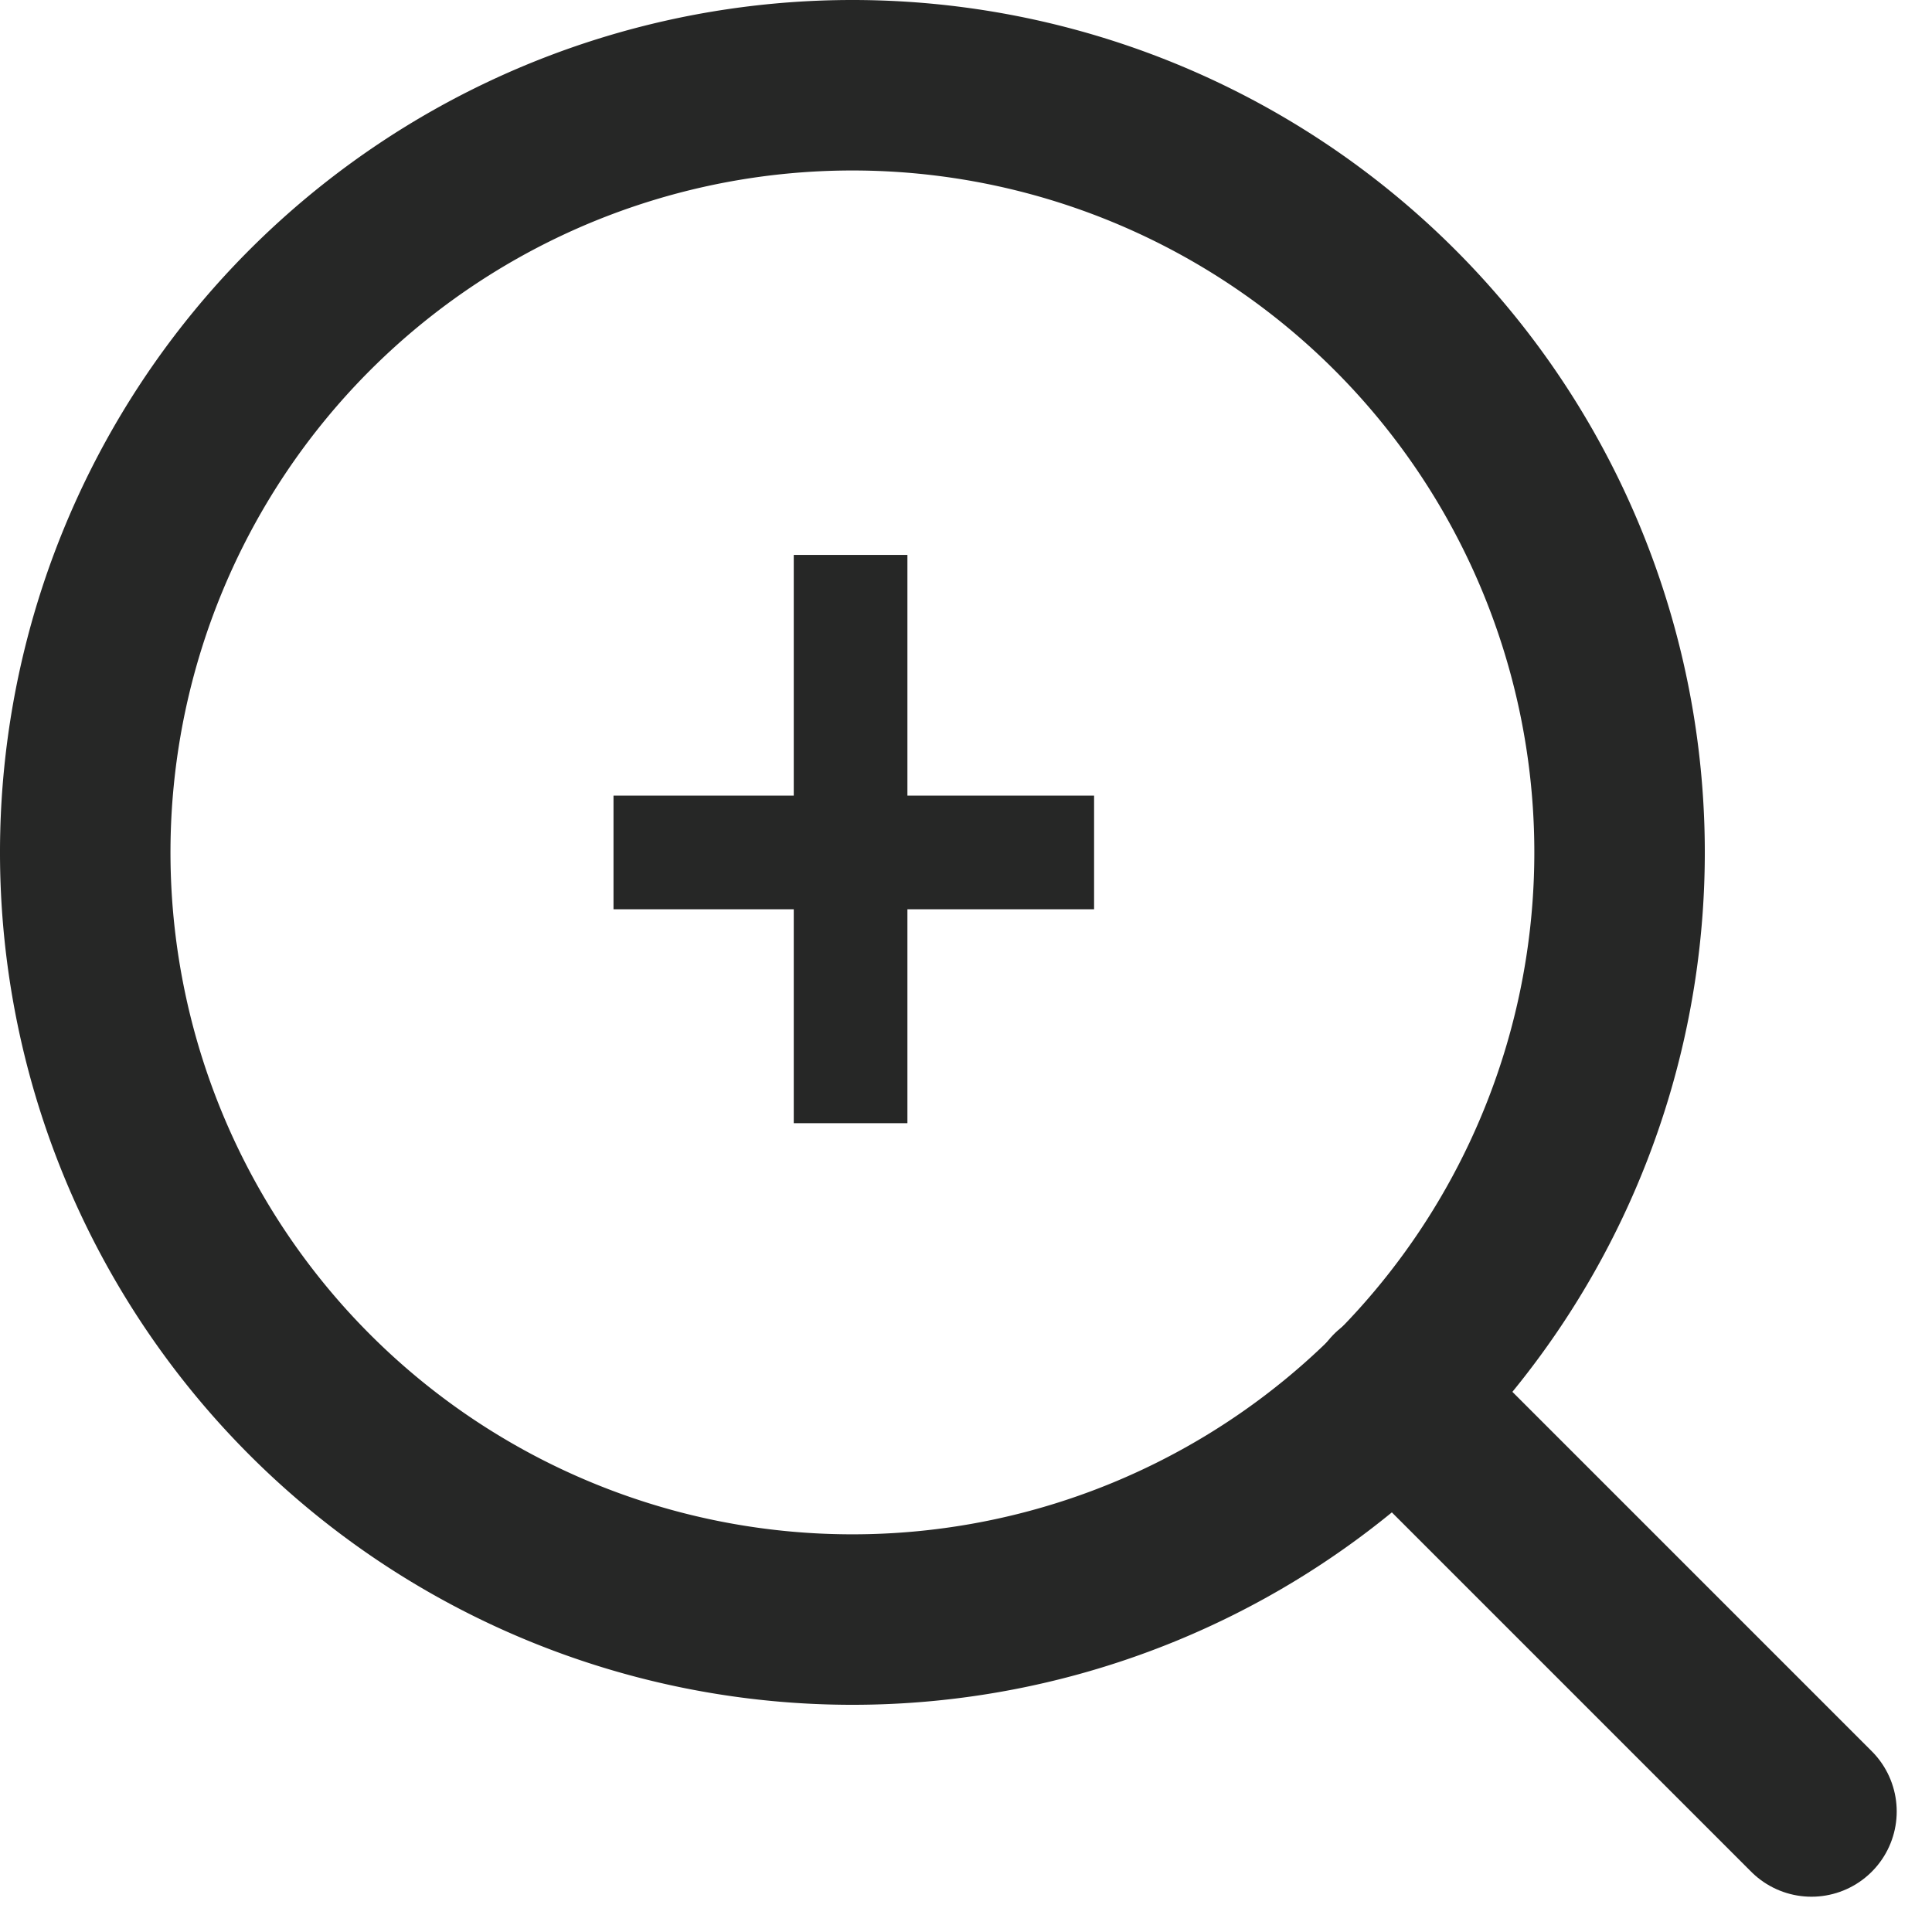
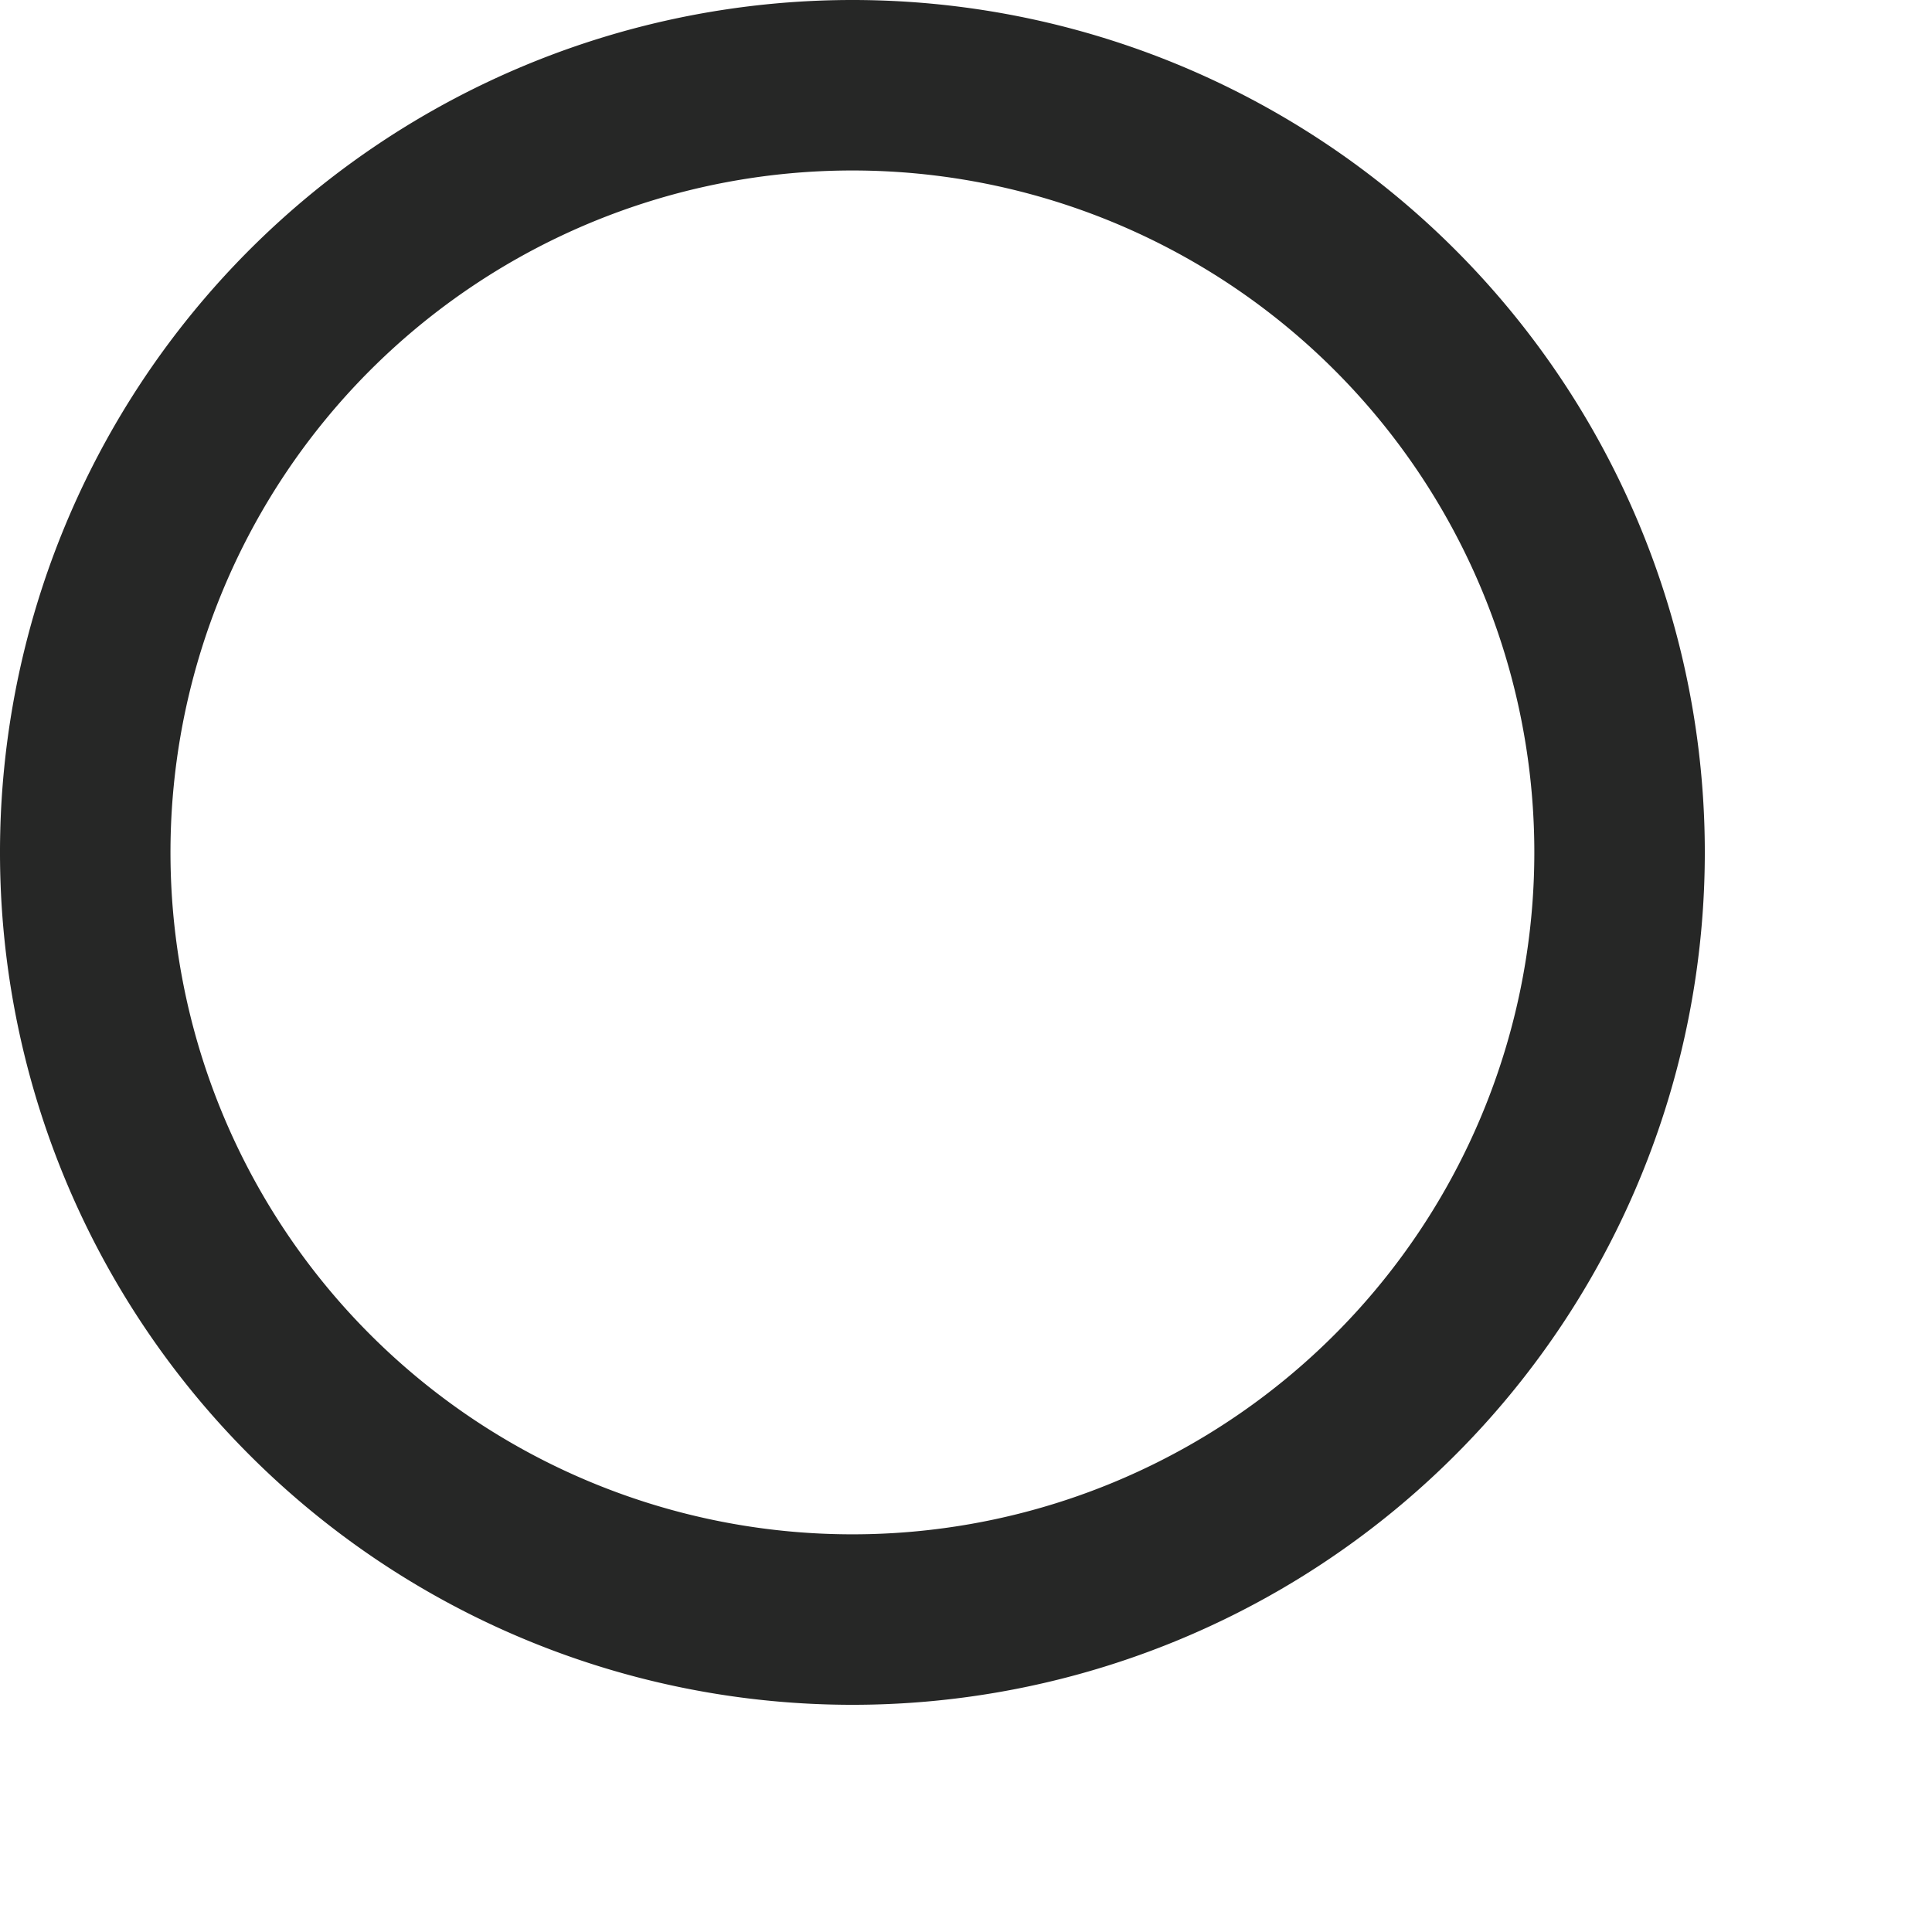
<svg xmlns="http://www.w3.org/2000/svg" width="33.998" height="33.998" viewBox="0 0 33.998 33.998">
  <g id="Groupe_41307" data-name="Groupe 41307" transform="translate(-979.032 -3054.235)">
    <g id="Icon_feather-search" data-name="Icon feather-search" transform="translate(980.532 3055.735)">
-       <path id="Tracé_21" data-name="Tracé 21" d="M31.5,18A13.5,13.5,0,1,1,18,4.5,13.5,13.5,0,0,1,31.5,18Z" transform="translate(-4.5 -4.5)" fill="none" stroke="#262726" stroke-linecap="round" stroke-linejoin="round" stroke-width="3" />
-       <path id="Tracé_22" data-name="Tracé 22" d="M32.316,32.316l-7.341-7.341" transform="translate(-1.939 -1.939)" fill="none" stroke="#262726" stroke-linecap="round" stroke-linejoin="round" stroke-width="3" />
+       <path id="Tracé_21" data-name="Tracé 21" d="M31.5,18A13.5,13.5,0,1,1,18,4.5,13.5,13.5,0,0,1,31.5,18" transform="translate(-4.5 -4.5)" fill="none" stroke="#262726" stroke-linecap="round" stroke-linejoin="round" stroke-width="3" />
    </g>
    <g id="Groupe_7" data-name="Groupe 7" transform="translate(989.828 3064)">
-       <line id="Ligne_16" data-name="Ligne 16" y2="10" transform="translate(4.172 0)" fill="none" stroke="#262726" stroke-width="2" />
-       <line id="Ligne_17" data-name="Ligne 17" y2="8.457" transform="translate(8.457 5.236) rotate(90)" fill="none" stroke="#262726" stroke-width="2" />
-     </g>
+       </g>
  </g>
</svg>